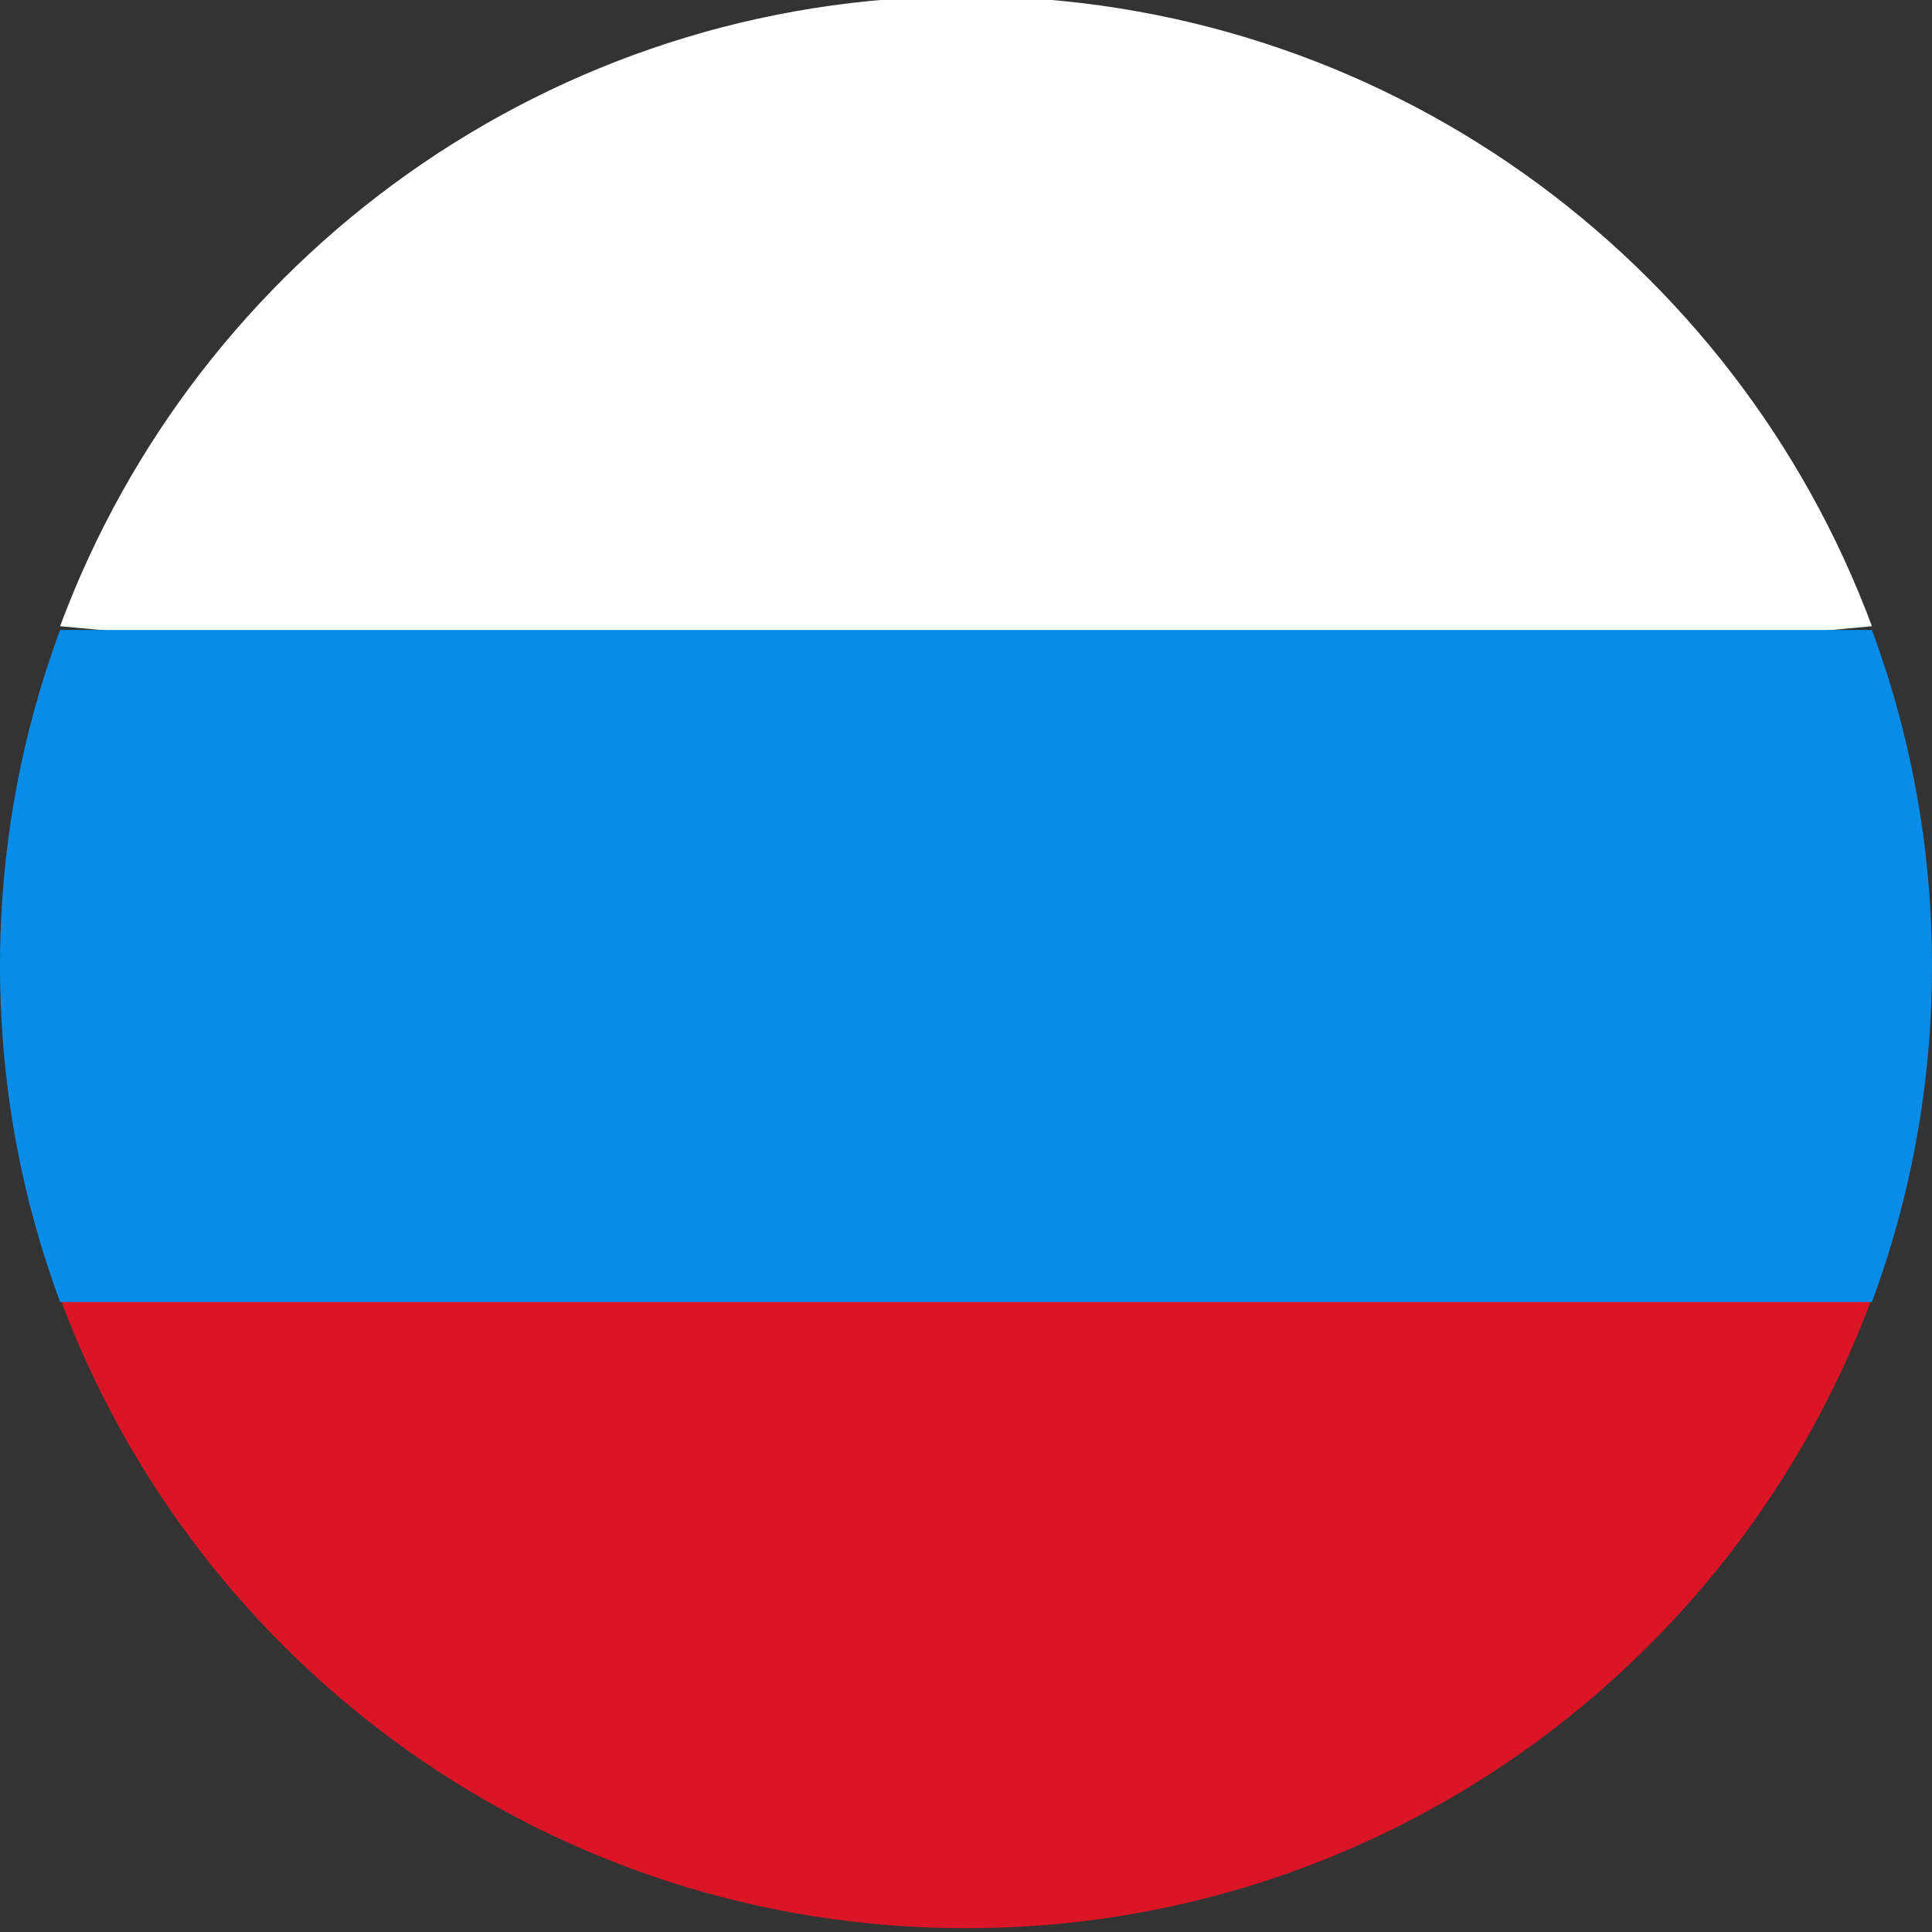
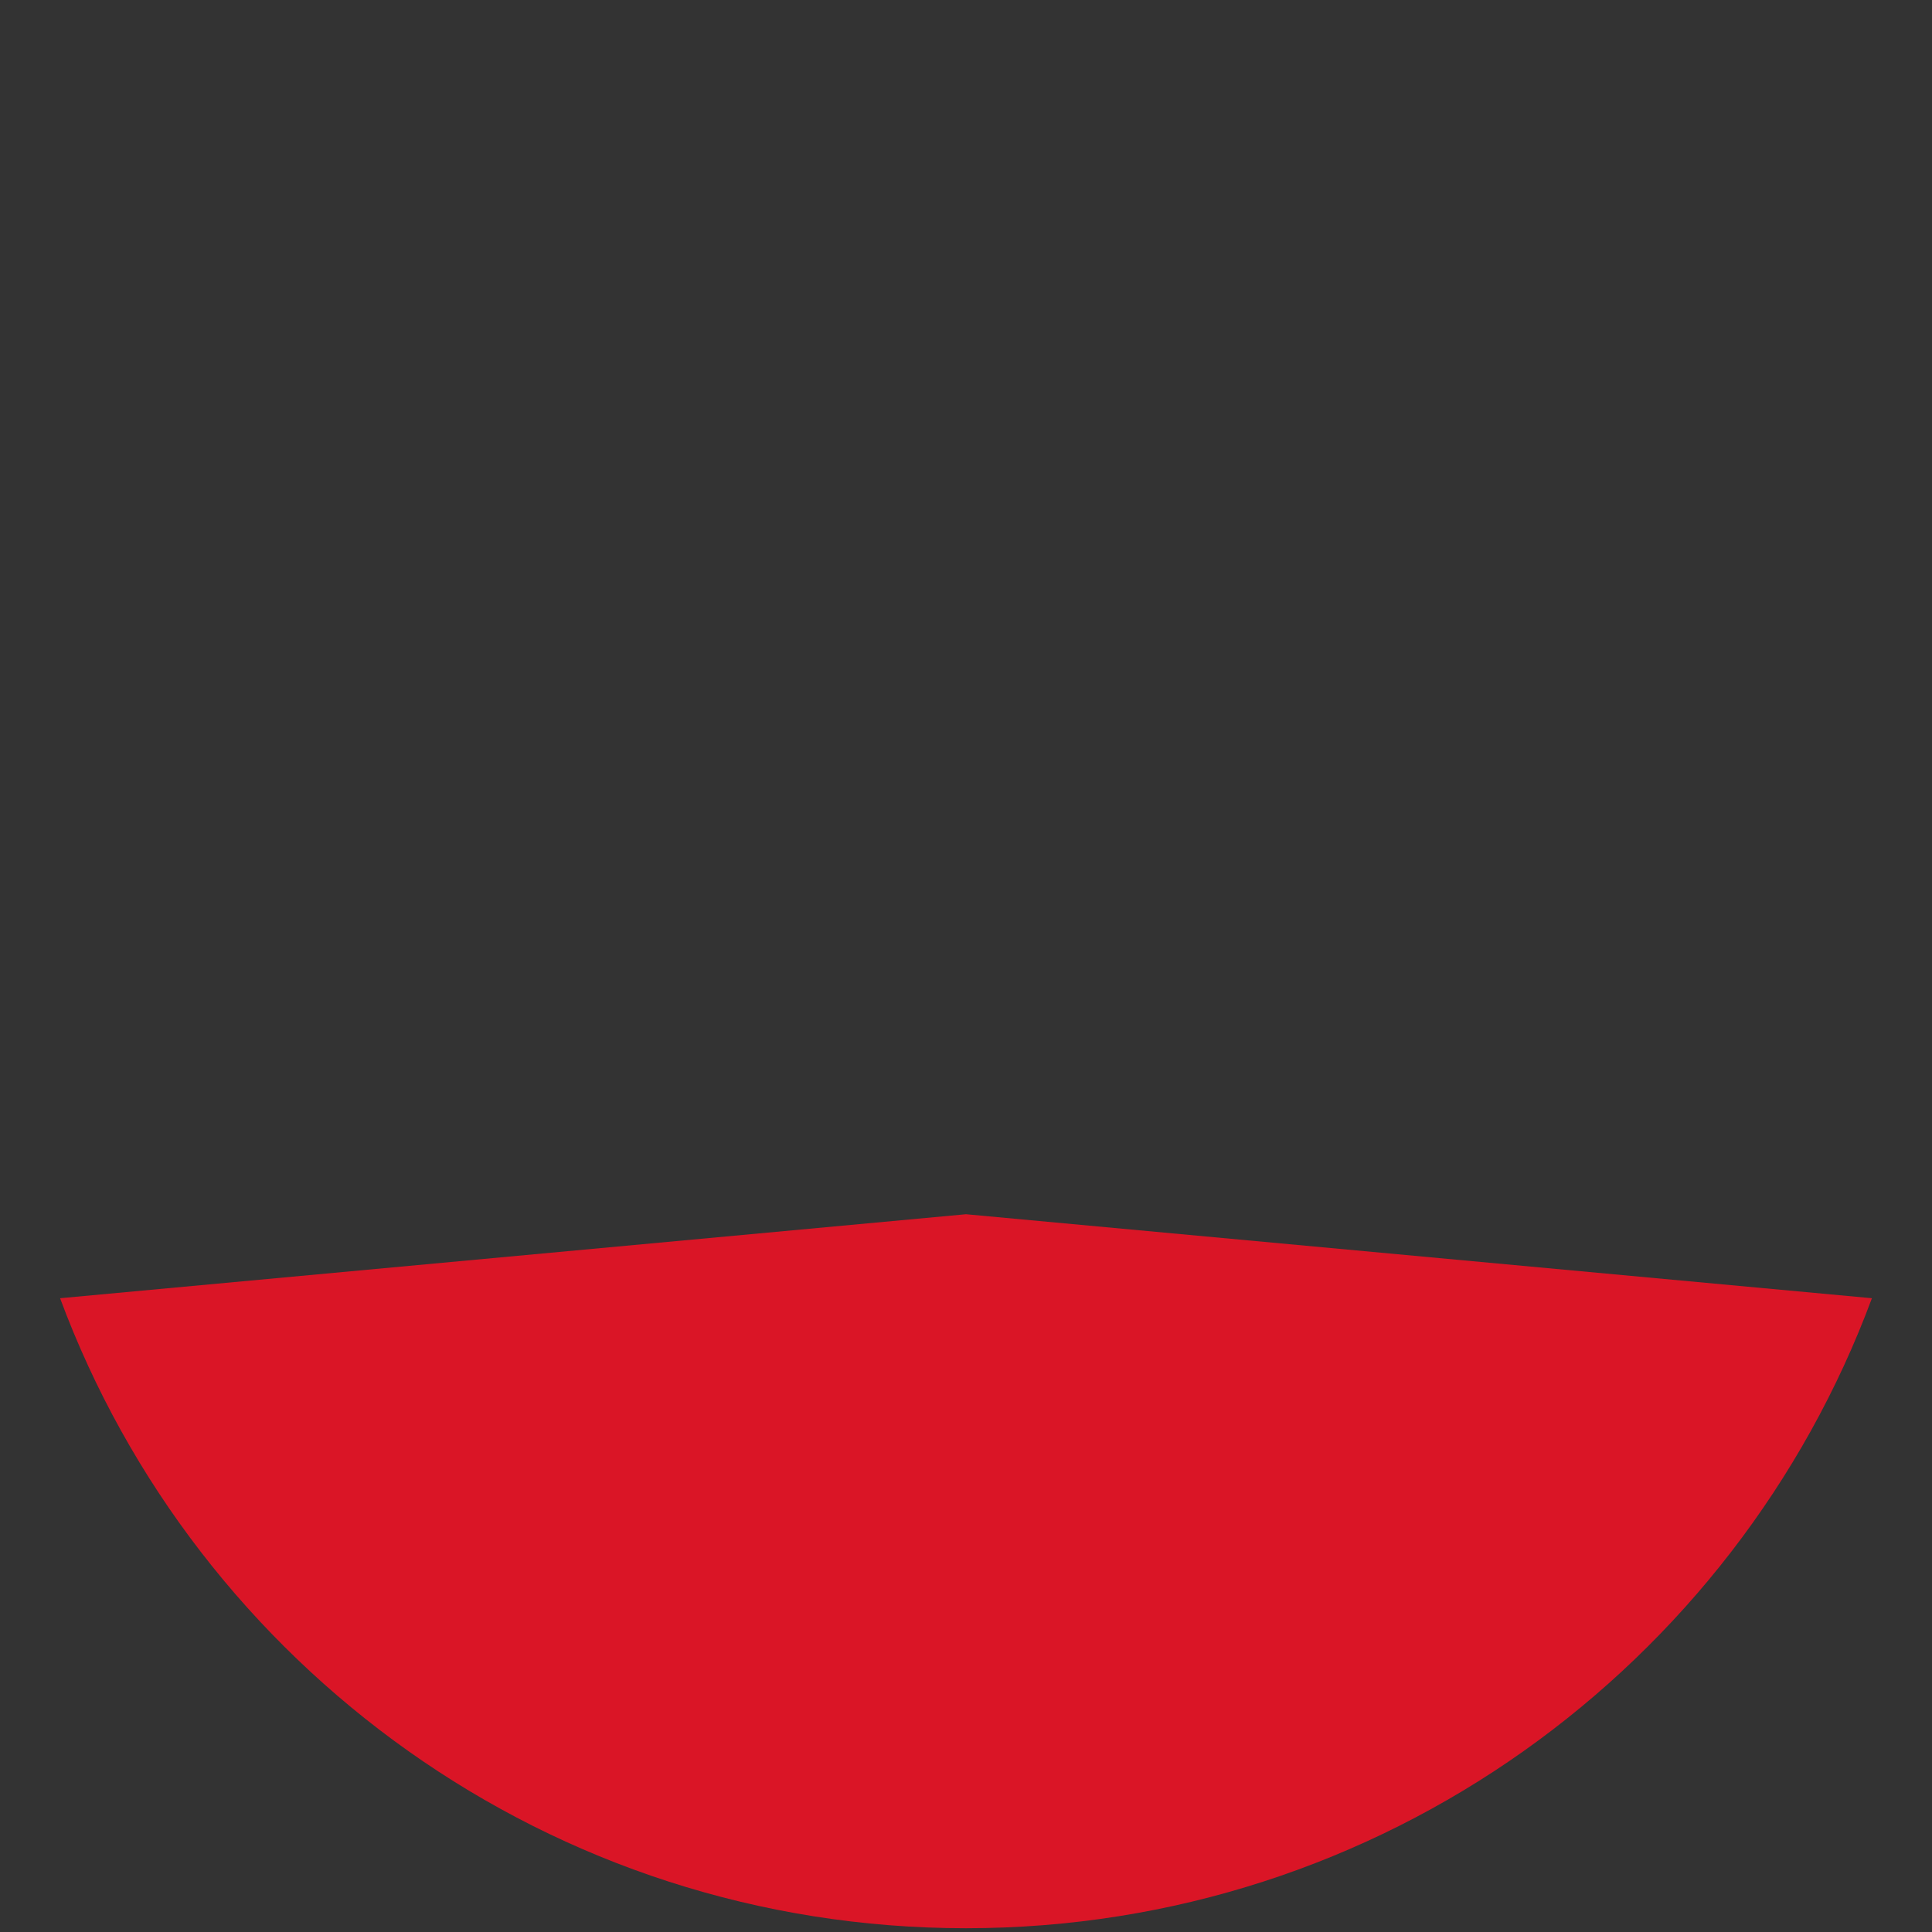
<svg xmlns="http://www.w3.org/2000/svg" width="512" height="512">
  <rect width="100%" height="100%" fill="#333333" stroke="none" />
  <g>
    <title>background</title>
    <rect fill="none" id="canvas_background" height="602" width="802" y="-1" x="-1" />
  </g>
  <g>
    <title>Layer 1</title>
    <path id="svg_1" fill="#da1526" d="m15.923,344.043c36.171,97.484 130.006,166.957 240.077,166.957s203.906,-69.473 240.077,-166.957l-240.077,-22.26l-240.077,22.26z" />
-     <path fill="#ffffff" id="svg_2" d="m256,-1c-110.071,0 -203.906,69.472 -240.077,166.957l240.077,22.26l240.077,-22.261c-36.171,-97.484 -130.006,-166.956 -240.077,-166.956l0,-0z" />
-     <path id="svg_3" fill="#088ce8" d="m15.923,166.957c-10.29,27.733 -15.923,57.729 -15.923,89.043s5.633,61.31 15.923,89.043l480.155,0c10.29,-27.733 15.922,-57.729 15.922,-89.043s-5.632,-61.31 -15.923,-89.043l-480.154,0z" />
    <g id="svg_4" />
    <g id="svg_5" />
    <g id="svg_6" />
    <g id="svg_7" />
    <g id="svg_8" />
    <g id="svg_9" />
    <g id="svg_10" />
    <g id="svg_11" />
    <g id="svg_12" />
    <g id="svg_13" />
    <g id="svg_14" />
    <g id="svg_15" />
    <g id="svg_16" />
    <g id="svg_17" />
    <g id="svg_18" />
  </g>
</svg>